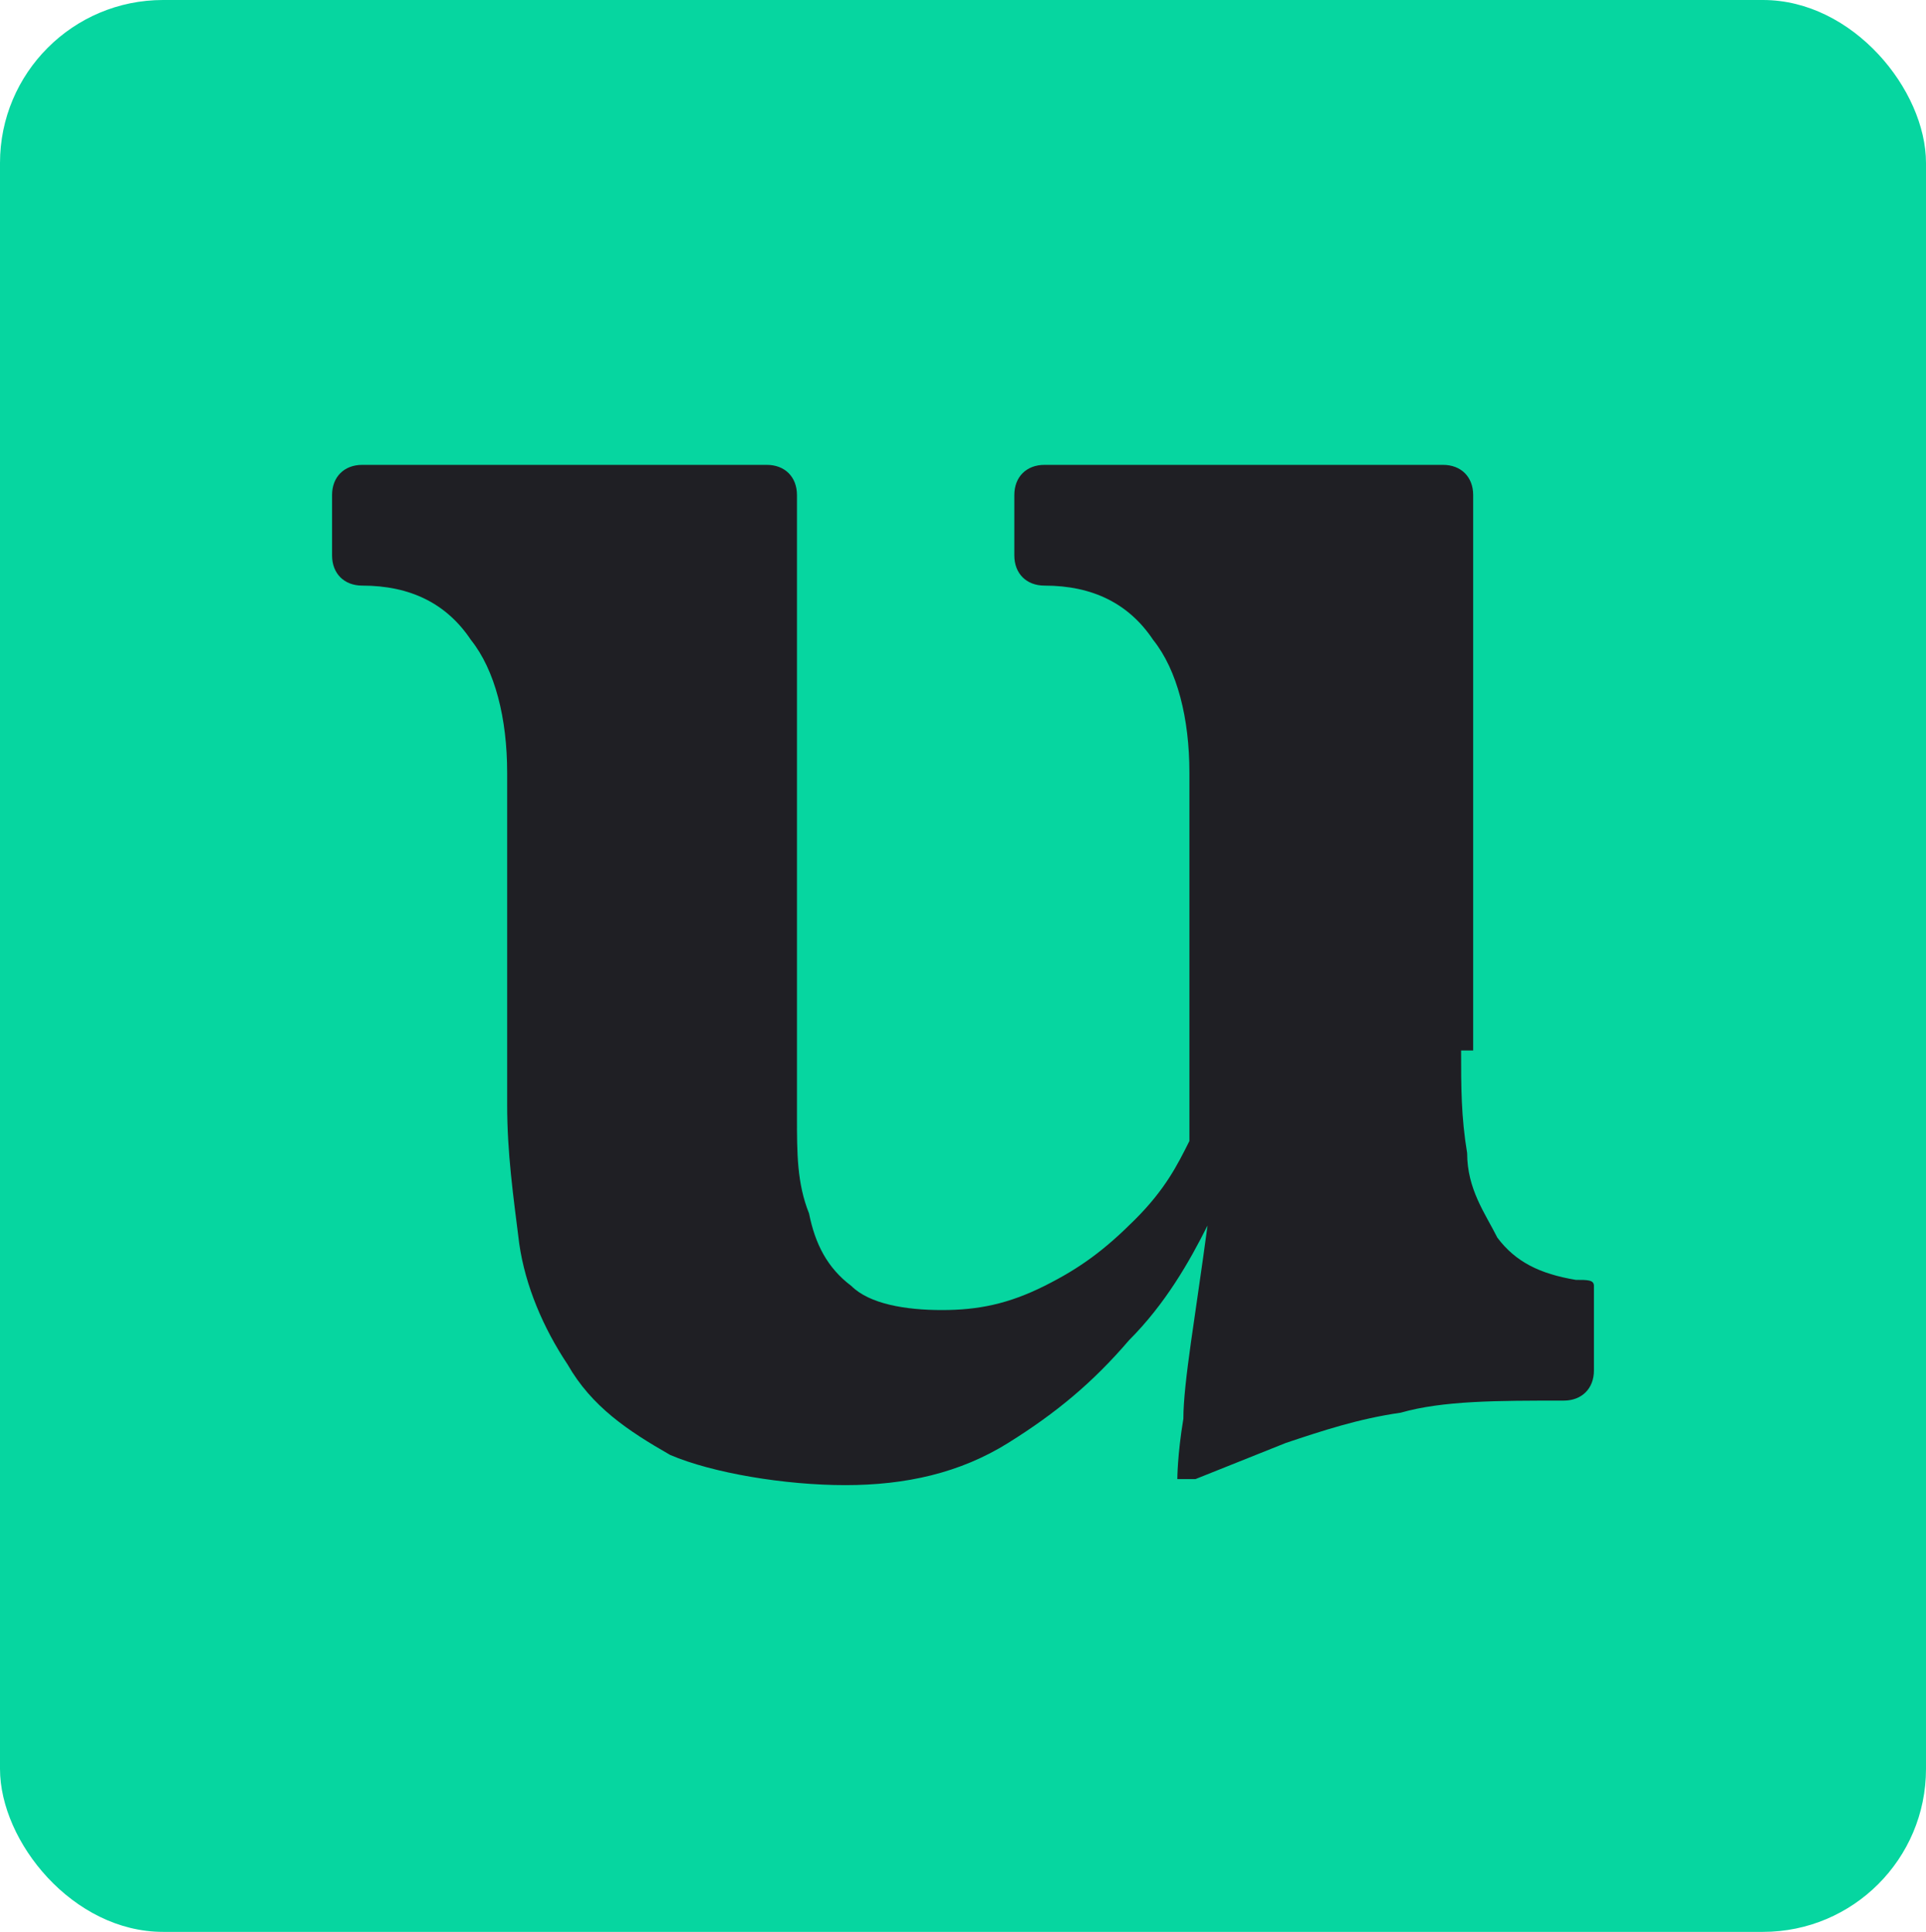
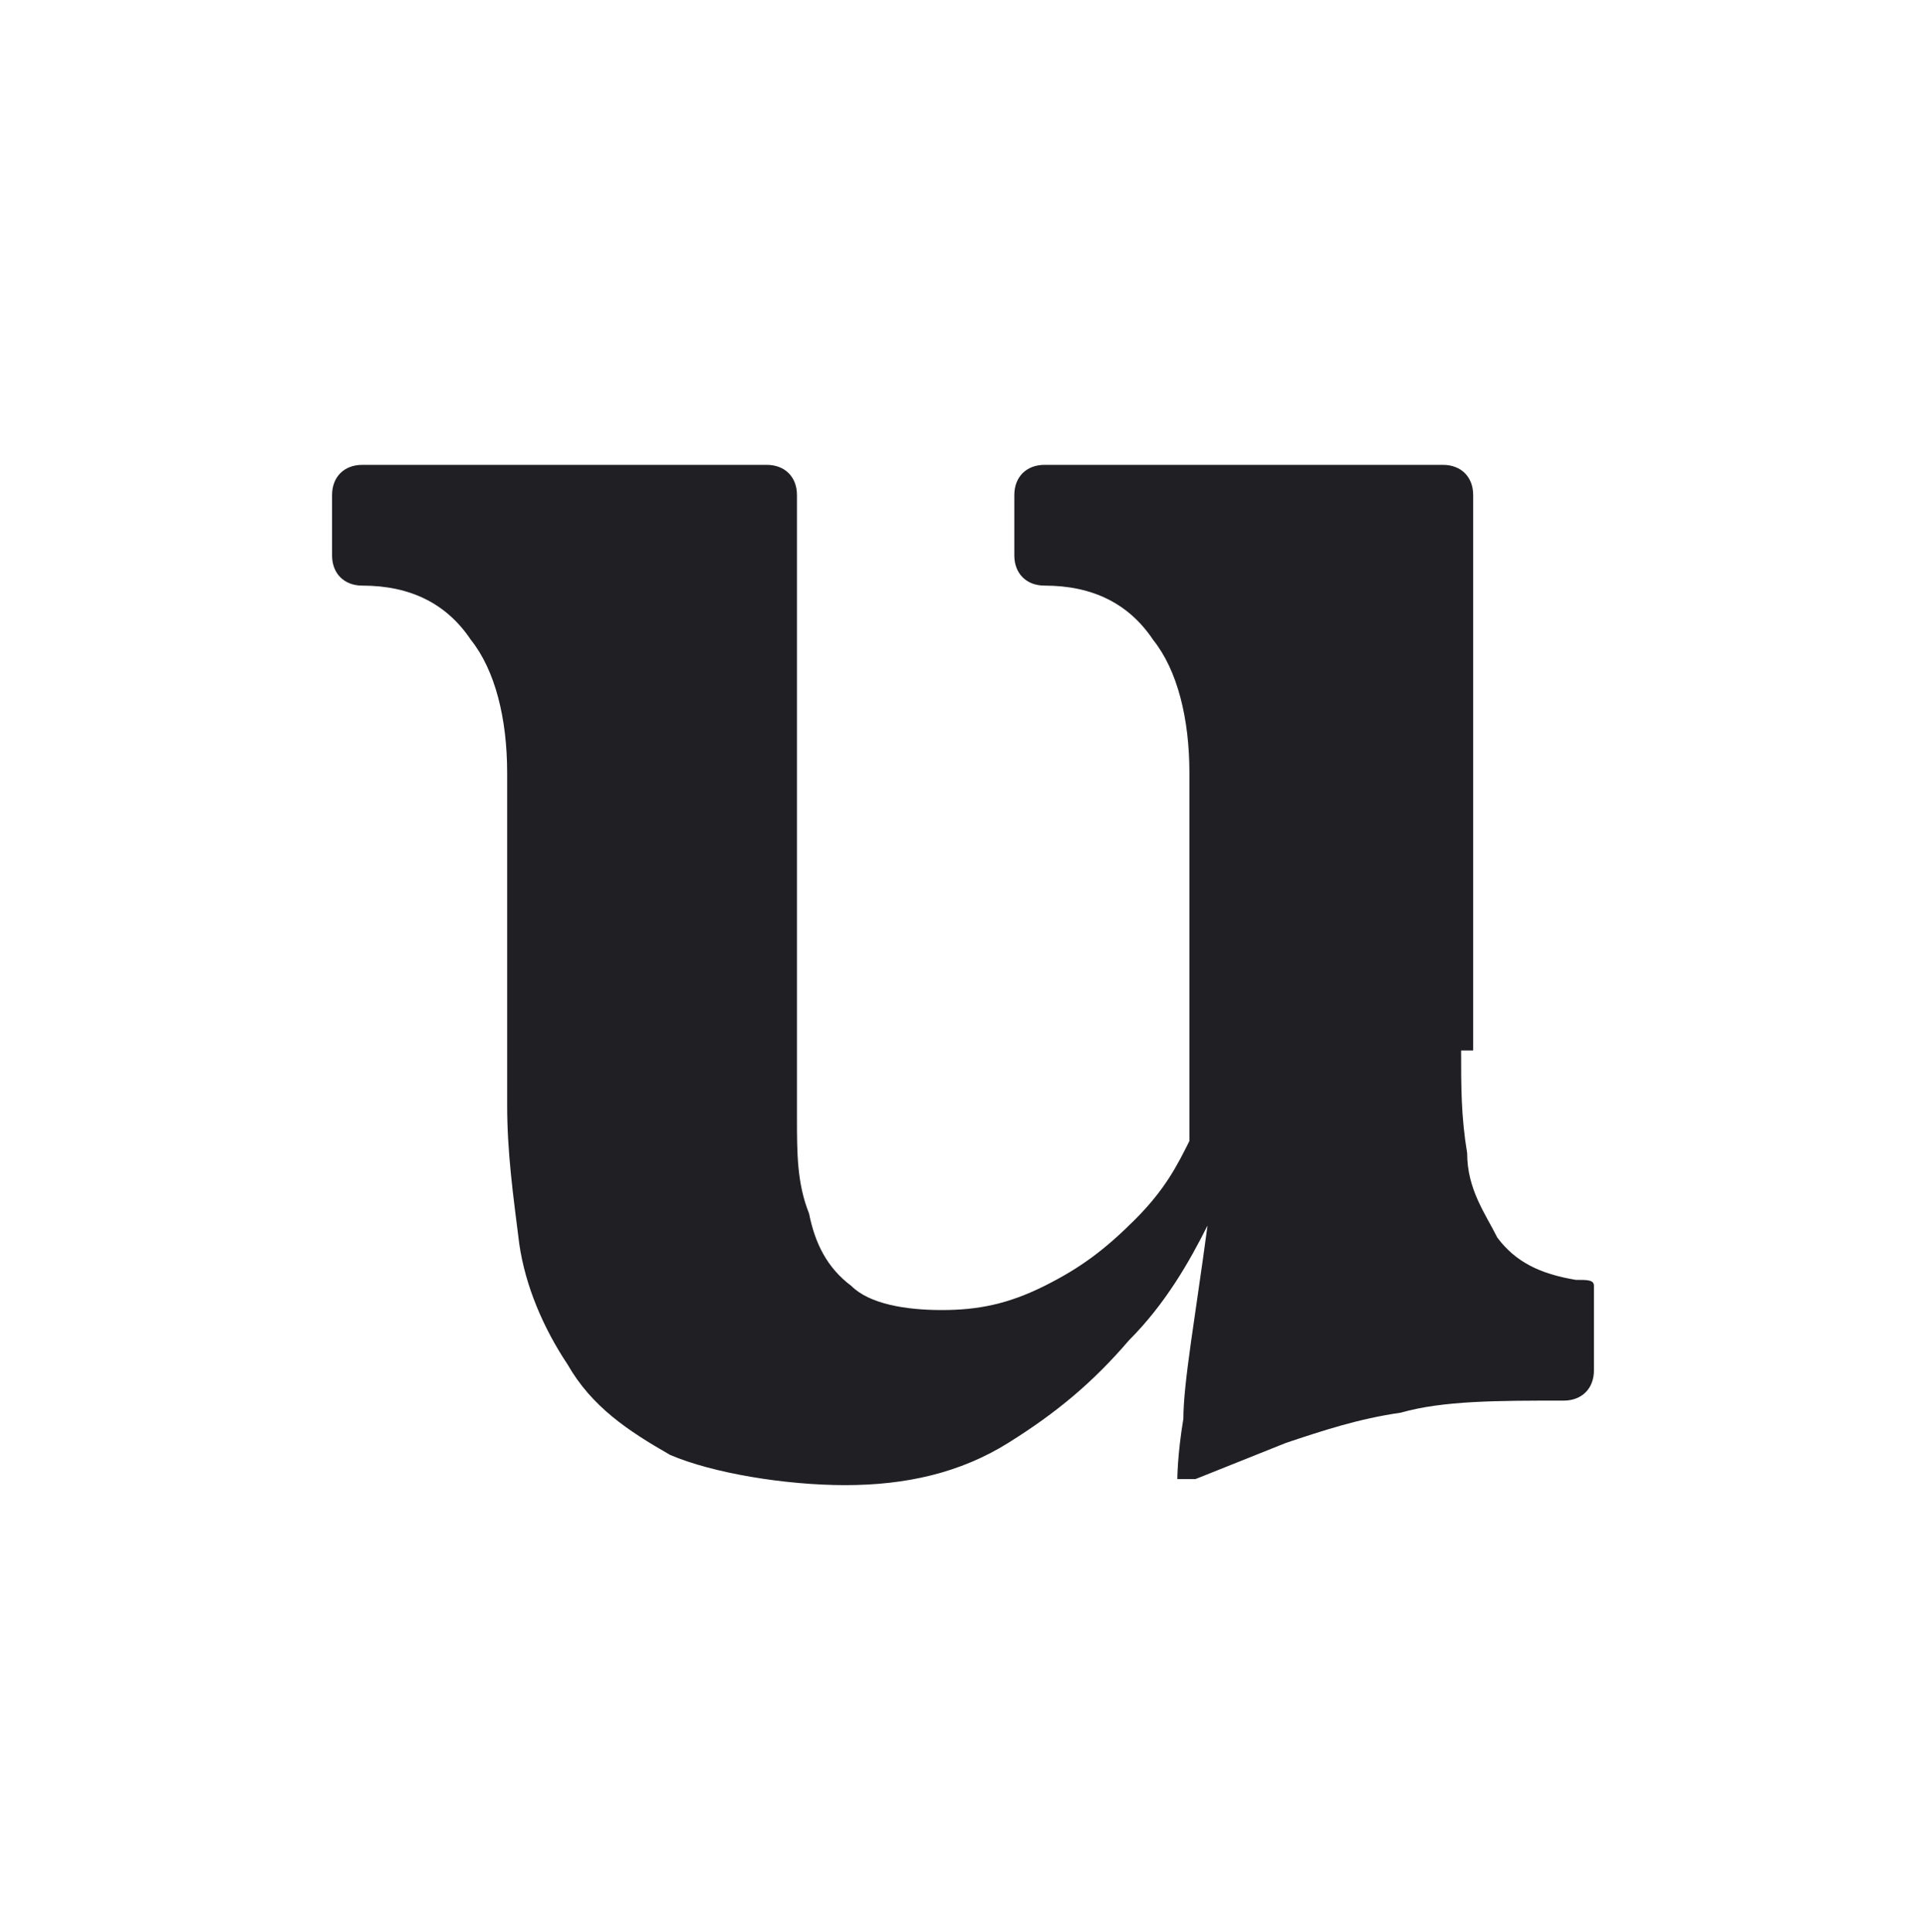
<svg xmlns="http://www.w3.org/2000/svg" id="Layer_1" version="1.1" viewBox="0 0 31.9 32">
  <defs>
    <style>
      .st0 {
        fill: #06d6a0;
      }

      .st1 {
        fill: #1f1f24;
      }
    </style>
  </defs>
-   <rect class="st0" x="0" y="0" width="31.9" height="32" rx="2.7" ry="2.7" />
  <path class="st1" d="M24.2,17.4c0,.6,0,1.1.1,1.7,0,.6.3,1,.5,1.4.3.4.7.6,1.3.7.2,0,.3,0,.3.1v1.4c0,.3-.2.5-.5.5-1.1,0-2,0-2.7.2-.7.1-1.3.3-1.9.5-.5.2-1,.4-1.5.6h-.3s0-.4.1-1c0-.6.2-1.7.4-3.2-.3.6-.7,1.3-1.3,1.9-.6.7-1.2,1.2-2,1.7-.8.5-1.7.7-2.7.7s-2.2-.2-2.9-.5c-.7-.4-1.3-.8-1.7-1.5-.4-.6-.7-1.3-.8-2-.1-.8-.2-1.5-.2-2.3v-5.5c0-.9-.2-1.7-.6-2.2-.4-.6-1-.9-1.8-.9h0c-.3,0-.5-.2-.5-.5v-1c0-.3.2-.5.5-.5h6.7c.3,0,.5.2.5.5v10.3c0,.6,0,1.1.2,1.6.1.5.3.9.7,1.2.3.3.9.4,1.5.4s1.1-.1,1.7-.4,1-.6,1.5-1.1.7-.9.9-1.3v-6.1c0-.9-.2-1.7-.6-2.2-.4-.6-1-.9-1.8-.9h0c-.3,0-.5-.2-.5-.5v-1c0-.3.2-.5.5-.5h6.6c.3,0,.5.2.5.5v9.4-.2Z" />
</svg>